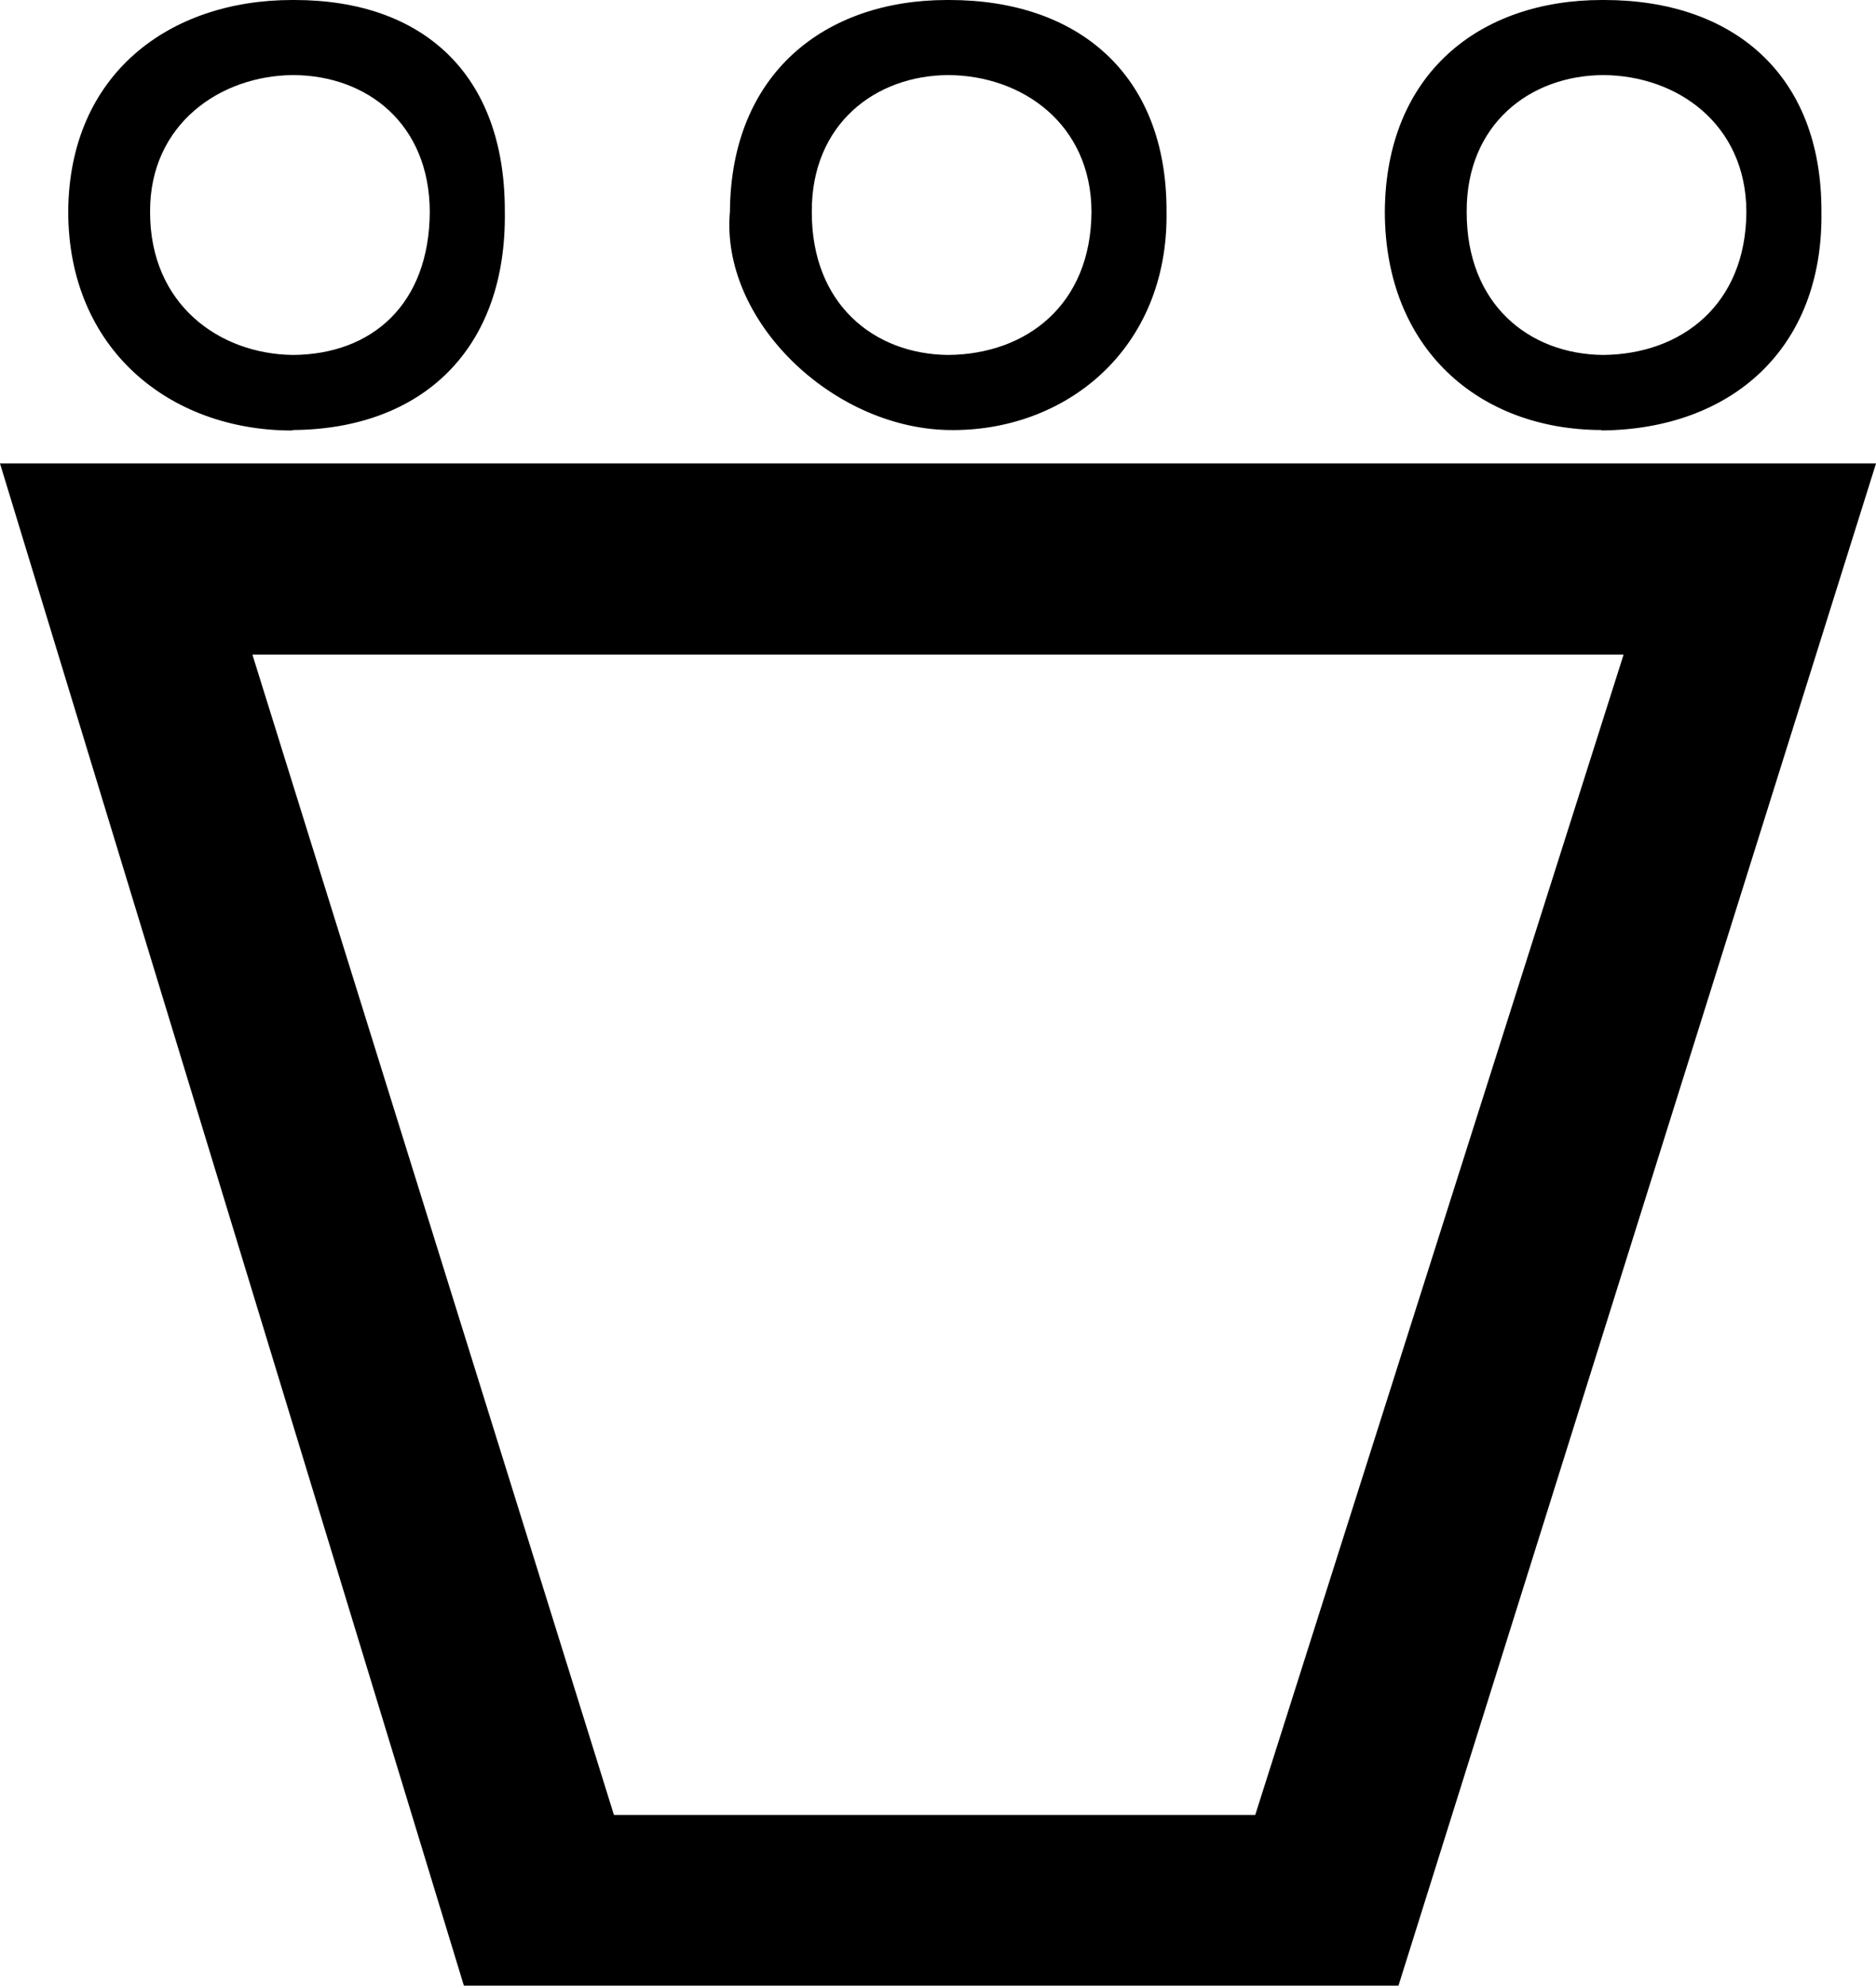
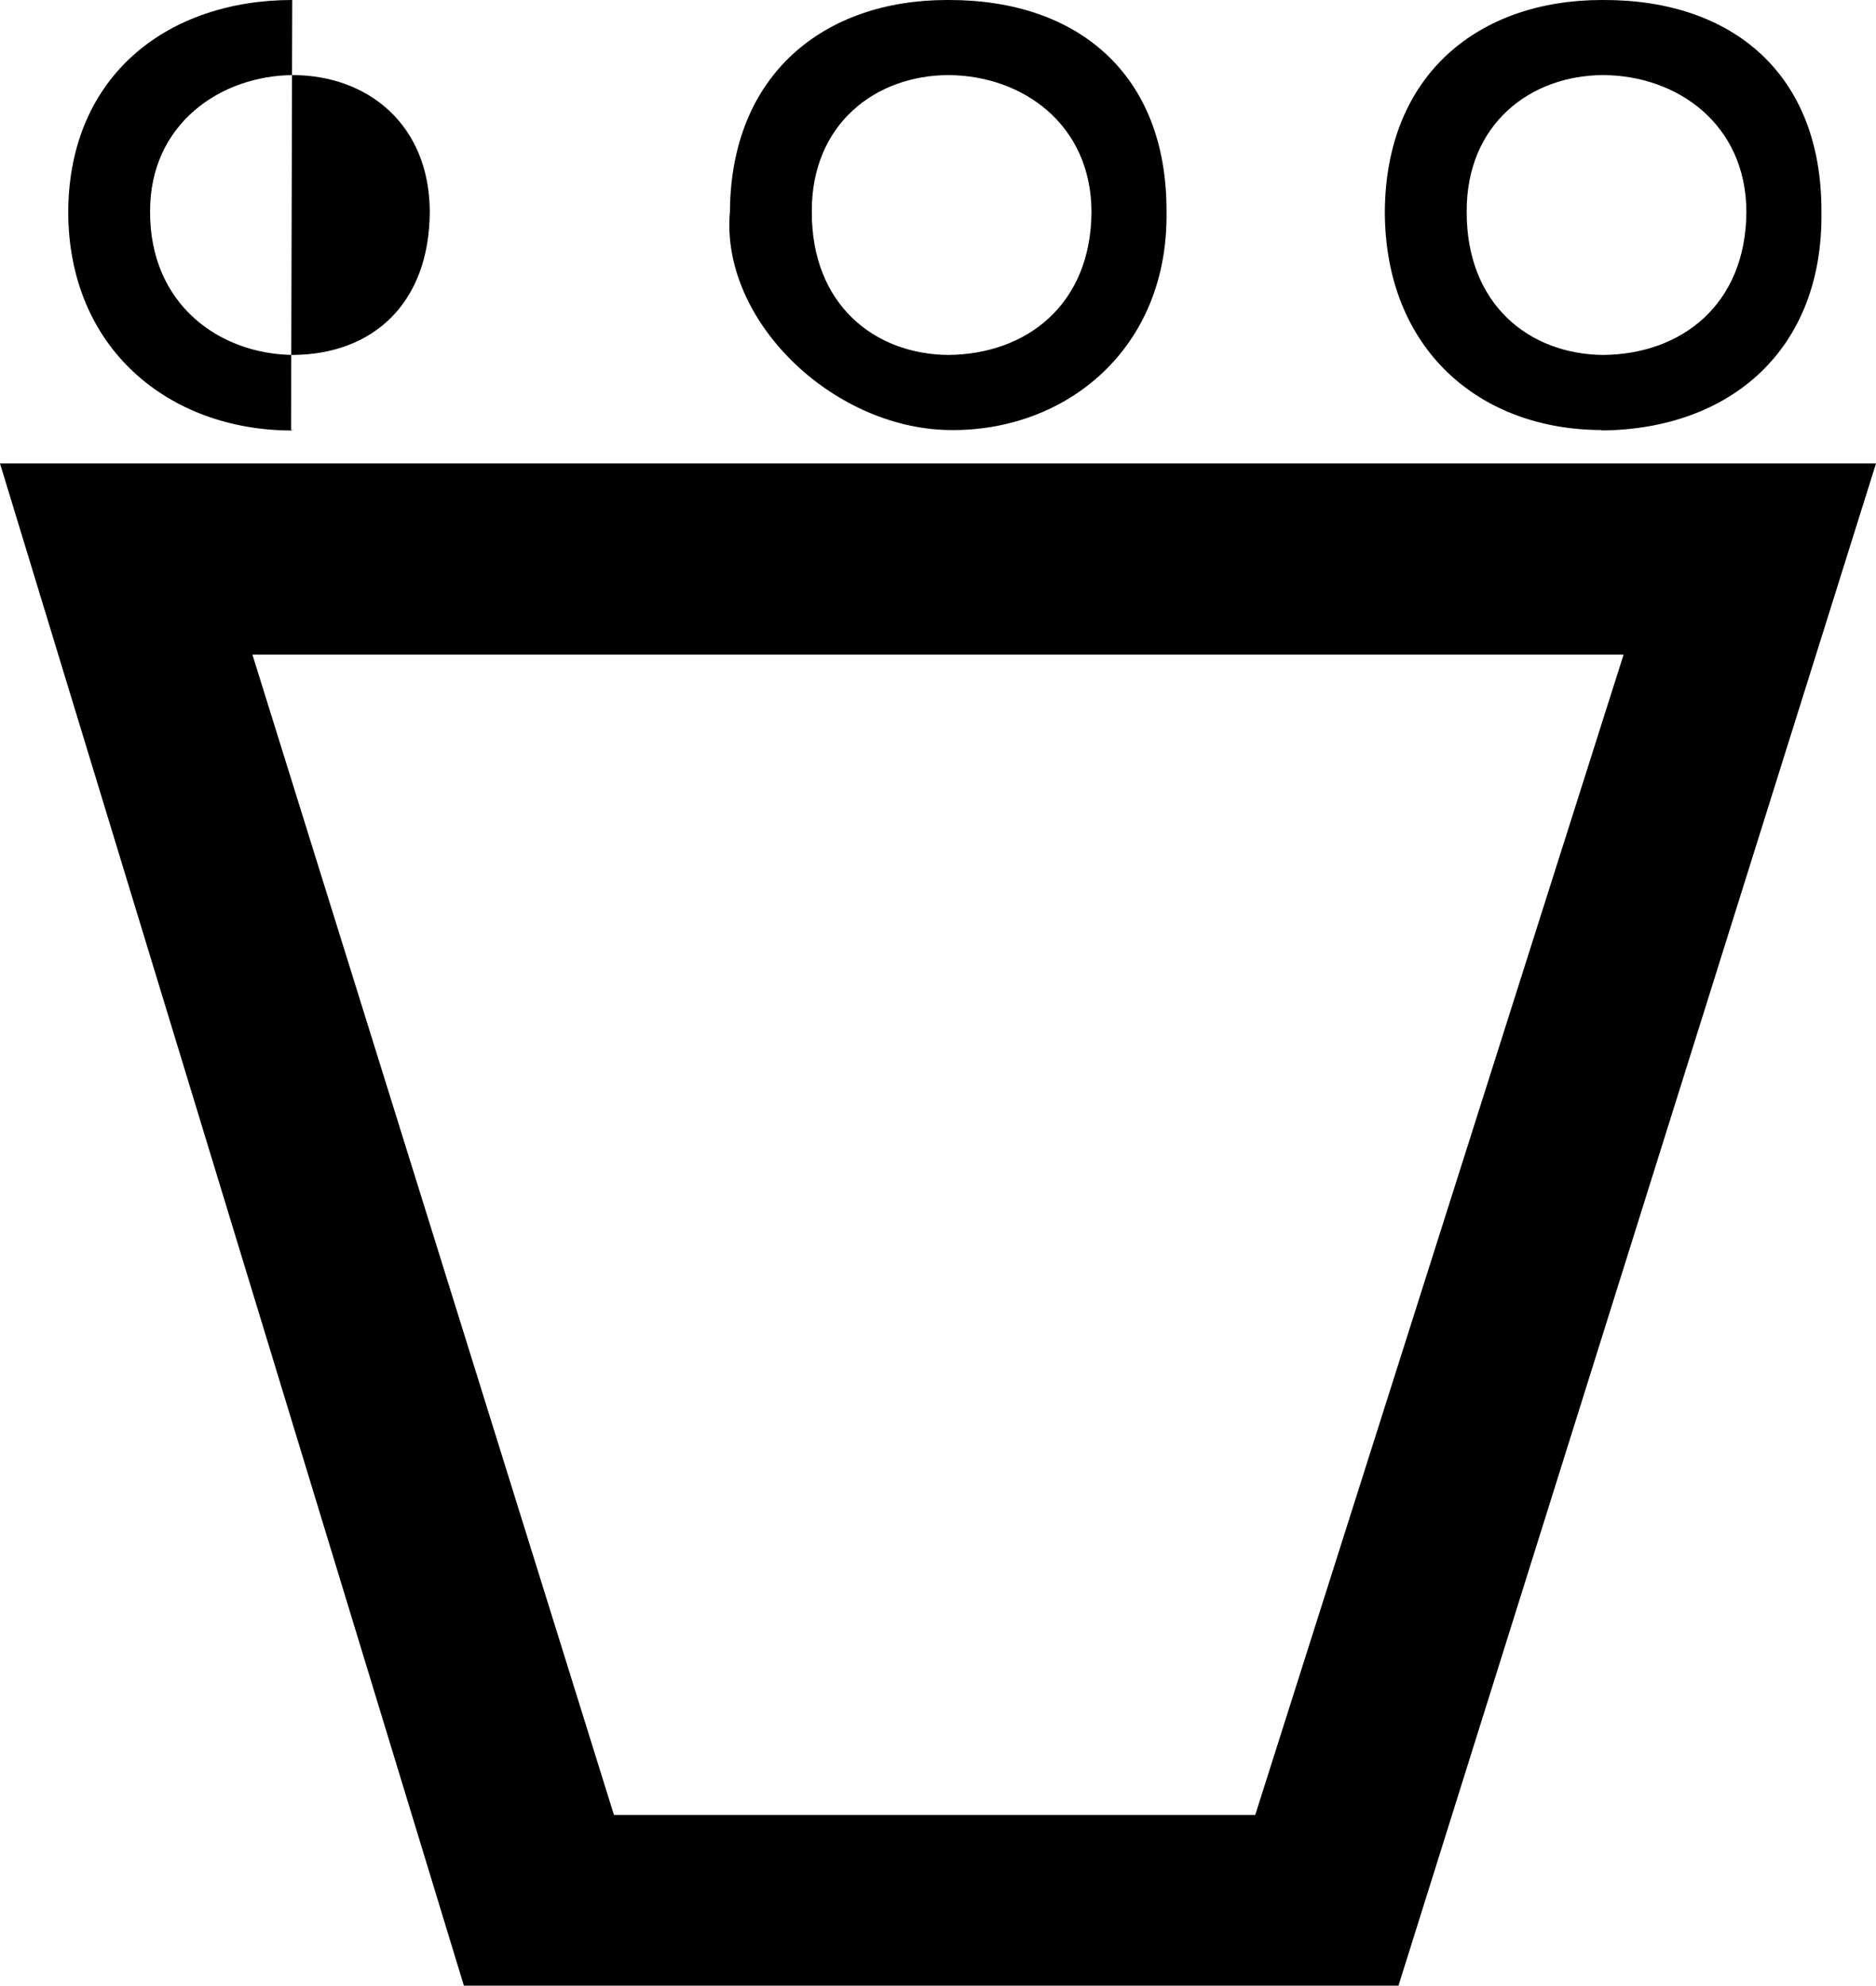
<svg xmlns="http://www.w3.org/2000/svg" width="1010.203" height="1068.613" version="1.1" id="svg1">
  <defs id="defs1" />
-   <path id="path1" style="fill:#000000;stroke:none;stroke-width:100" d="M 157.361,3.3111111e-4 C 91.367,3.3111111e-4 37.218,39.651 36.734,113.879 c 0.075,73.85 54.316,117.572 120.092,117.811 l 1.133,-0.26 C 227.176,230.825 272.921,188.137 271.836,113.879 272.076,39.651 227.446,3.3111111e-4 158.584,3.3111111e-4 c -0.208,0 -0.417,4e-4 -0.625,0 -0.199,-7e-4 -0.399,0 -0.598,0 z m 352.652,0 c -65.973,0 -116.47,39.651 -116.953,113.879 -5.266,58.227 54.678,116.322 117.551,117.551 62.873,1.228 118.636,-43.293 117.551,-117.551 C 628.402,39.651 580.12,3.3111111e-4 511.236,3.3111111e-4 c -0.208,0 -0.415,4e-4 -0.623,0 -0.199,-7e-4 -0.401,0 -0.6,0 z m 352.654,0 c -65.973,0 -116.47,39.651 -116.953,113.879 0.075,73.85 50.725,117.312 116.461,117.551 l 0.406,0.217 C 931.799,231.042 981.902,188.137 980.816,113.879 981.056,39.651 932.773,3.1111111e-4 863.889,3.1111111e-4 c -0.208,0 -0.415,4e-4 -0.623,0 -0.199,-7e-4 -0.399,0 -0.598,0 z M 157.959,40.41 c 39.865,0.167 73.256,26.354 73.469,73.469 -0.213,50.048 -31.236,76.78 -73.469,77.143 C 118.243,190.66 80.646,163.928 80.816,113.879 80.646,66.764 118.717,40.578 157.959,40.41 Z m 352.652,0 c 39.865,0.167 76.93,26.354 77.143,73.469 -0.213,50.048 -34.91,76.78 -77.143,77.143 -39.716,-0.362 -73.639,-27.094 -73.469,-77.143 -0.17,-47.115 34.227,-73.301 73.469,-73.469 z m 352.654,0 c 39.865,0.167 76.93,26.354 77.143,73.469 -0.213,50.048 -34.91,76.78 -77.143,77.143 -39.716,-0.362 -73.641,-27.094 -73.471,-77.143 -0.17,-47.115 34.229,-73.301 73.471,-73.469 z M 85.562,249.43 H 0 L 249.795,1068.614 H 753.061 L 1010.203,249.43 Z m 50.355,102.857 H 874.285 L 675.918,976.776 H 330.611 Z" />
+   <path id="path1" style="fill:#000000;stroke:none;stroke-width:100" d="M 157.361,3.3111111e-4 C 91.367,3.3111111e-4 37.218,39.651 36.734,113.879 c 0.075,73.85 54.316,117.572 120.092,117.811 l 1.133,-0.26 c -0.208,0 -0.417,4e-4 -0.625,0 -0.199,-7e-4 -0.399,0 -0.598,0 z m 352.652,0 c -65.973,0 -116.47,39.651 -116.953,113.879 -5.266,58.227 54.678,116.322 117.551,117.551 62.873,1.228 118.636,-43.293 117.551,-117.551 C 628.402,39.651 580.12,3.3111111e-4 511.236,3.3111111e-4 c -0.208,0 -0.415,4e-4 -0.623,0 -0.199,-7e-4 -0.401,0 -0.6,0 z m 352.654,0 c -65.973,0 -116.47,39.651 -116.953,113.879 0.075,73.85 50.725,117.312 116.461,117.551 l 0.406,0.217 C 931.799,231.042 981.902,188.137 980.816,113.879 981.056,39.651 932.773,3.1111111e-4 863.889,3.1111111e-4 c -0.208,0 -0.415,4e-4 -0.623,0 -0.199,-7e-4 -0.399,0 -0.598,0 z M 157.959,40.41 c 39.865,0.167 73.256,26.354 73.469,73.469 -0.213,50.048 -31.236,76.78 -73.469,77.143 C 118.243,190.66 80.646,163.928 80.816,113.879 80.646,66.764 118.717,40.578 157.959,40.41 Z m 352.652,0 c 39.865,0.167 76.93,26.354 77.143,73.469 -0.213,50.048 -34.91,76.78 -77.143,77.143 -39.716,-0.362 -73.639,-27.094 -73.469,-77.143 -0.17,-47.115 34.227,-73.301 73.469,-73.469 z m 352.654,0 c 39.865,0.167 76.93,26.354 77.143,73.469 -0.213,50.048 -34.91,76.78 -77.143,77.143 -39.716,-0.362 -73.641,-27.094 -73.471,-77.143 -0.17,-47.115 34.229,-73.301 73.471,-73.469 z M 85.562,249.43 H 0 L 249.795,1068.614 H 753.061 L 1010.203,249.43 Z m 50.355,102.857 H 874.285 L 675.918,976.776 H 330.611 Z" />
</svg>